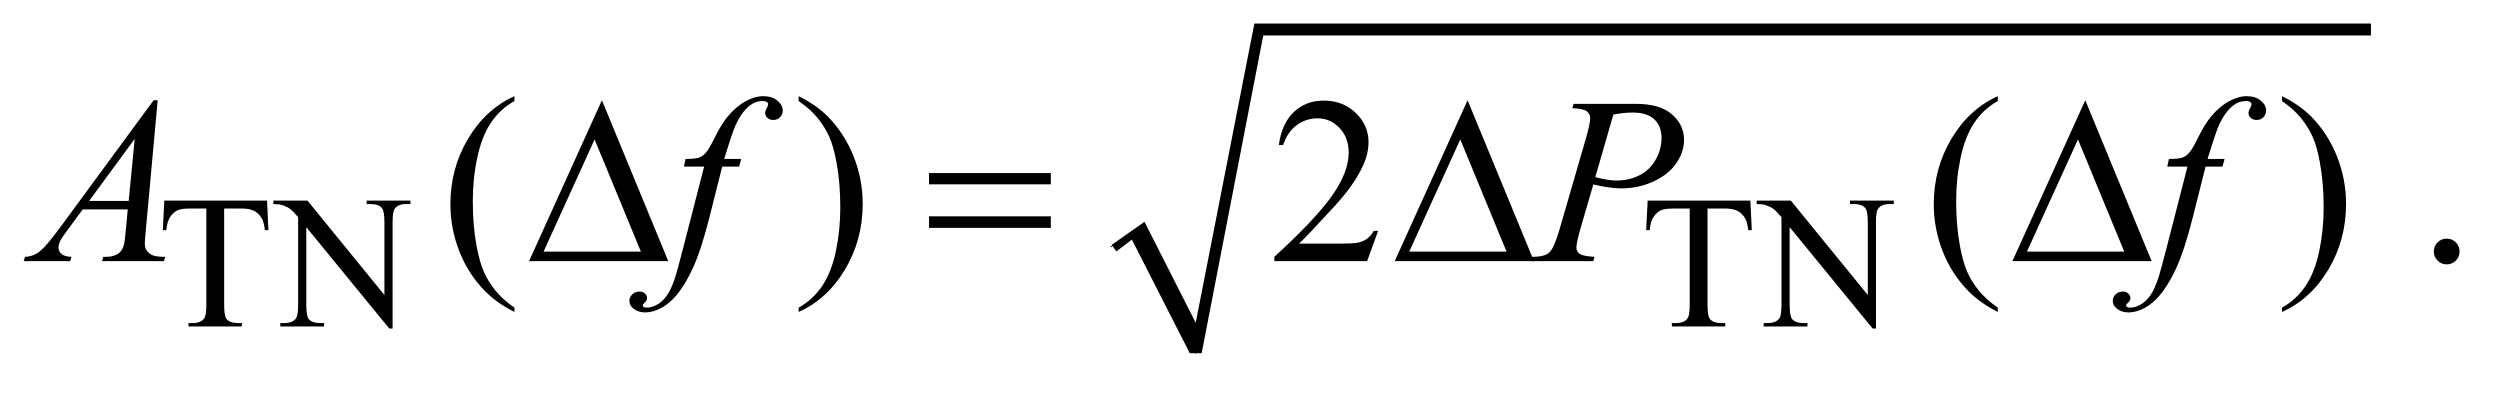
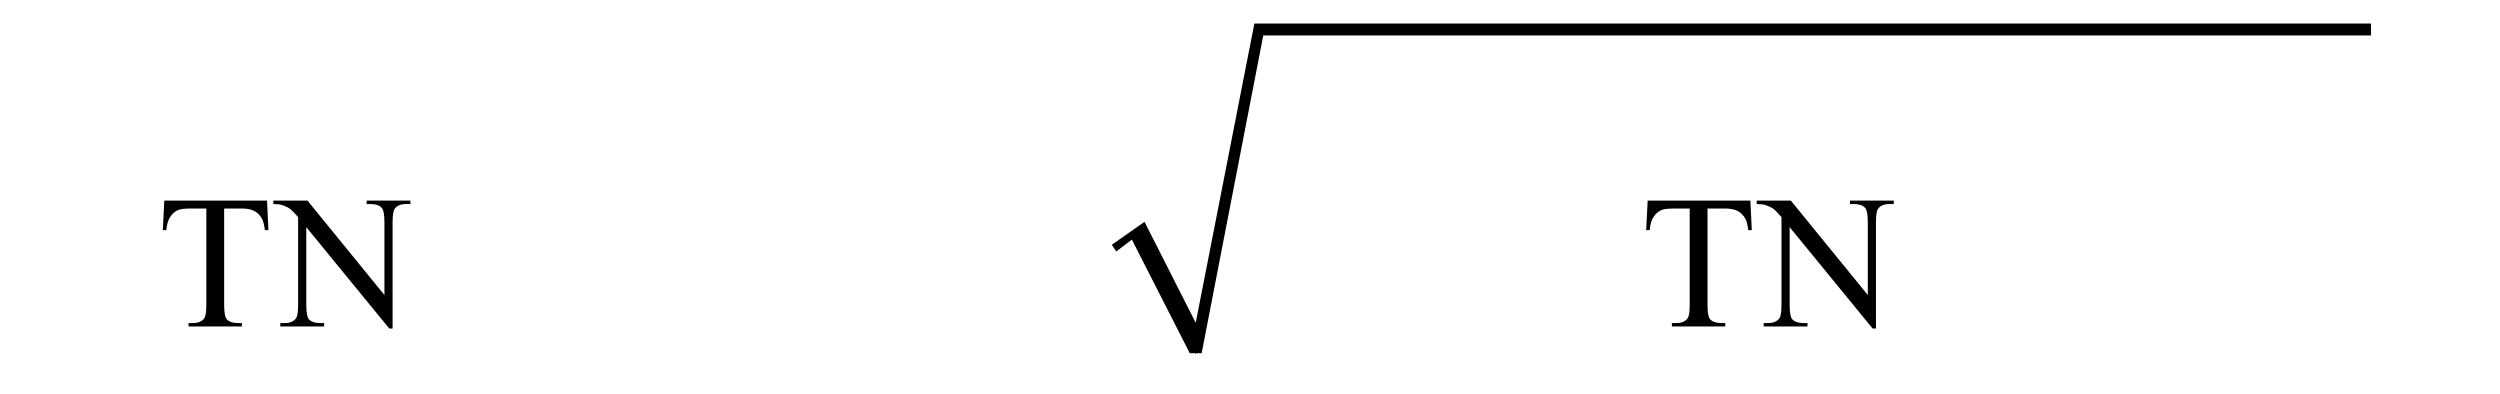
<svg xmlns="http://www.w3.org/2000/svg" stroke-dasharray="none" shape-rendering="auto" font-family="'Dialog'" text-rendering="auto" width="165" fill-opacity="1" color-interpolation="auto" color-rendering="auto" preserveAspectRatio="xMidYMid meet" font-size="12px" viewBox="0 0 165 26" fill="black" stroke="black" image-rendering="auto" stroke-miterlimit="10" stroke-linecap="square" stroke-linejoin="miter" font-style="normal" stroke-width="1" height="26" stroke-dashoffset="0" font-weight="normal" stroke-opacity="1">
  <defs id="genericDefs" />
  <g>
    <defs id="defs1">
      <clipPath clipPathUnits="userSpaceOnUse" id="clipPath1">
        <path d="M1.133 1.003 L105.499 1.003 L105.499 16.918 L1.133 16.918 L1.133 1.003 Z" />
      </clipPath>
      <clipPath clipPathUnits="userSpaceOnUse" id="clipPath2">
        <path d="M36.324 32.051 L36.324 540.519 L3381.395 540.519 L3381.395 32.051 Z" />
      </clipPath>
    </defs>
    <g stroke-linecap="round" stroke-linejoin="round" transform="scale(1.576,1.576) translate(-1.133,-1.003) matrix(0.031,0,0,0.031,0,0)">
-       <path fill="none" d="M1537 366 L1569 343" clip-path="url(#clipPath2)" />
-     </g>
+       </g>
    <g stroke-linecap="round" stroke-linejoin="round" transform="matrix(0.049,0,0,0.049,-1.786,-1.581)">
      <path fill="none" d="M1569 343 L1647 508" clip-path="url(#clipPath2)" />
    </g>
    <g stroke-linecap="round" stroke-linejoin="round" transform="matrix(0.049,0,0,0.049,-1.786,-1.581)">
      <path fill="none" d="M1647 508 L1732 72" clip-path="url(#clipPath2)" />
    </g>
    <g stroke-linecap="round" stroke-linejoin="round" transform="matrix(0.049,0,0,0.049,-1.786,-1.581)">
      <path fill="none" d="M1732 72 L3230 72" clip-path="url(#clipPath2)" />
    </g>
    <g transform="matrix(0.049,0,0,0.049,-1.786,-1.581)">
      <path d="M1534 362 L1578 331 L1647 467 L1726 64 L3230 64 L3230 80 L1738 80 L1655 508 L1639 508 L1561 355 L1540 371 Z" stroke="none" clip-path="url(#clipPath2)" />
    </g>
    <g transform="matrix(0.049,0,0,0.049,-1.786,-1.581)">
      <path d="M396.125 302.5 L398 342.25 L393.25 342.25 Q391.875 331.75 389.5 327.25 Q385.625 320 379.188 316.562 Q372.75 313.125 362.25 313.125 L338.375 313.125 L338.375 442.625 Q338.375 458.25 341.75 462.125 Q346.5 467.375 356.375 467.375 L362.25 467.375 L362.25 472 L290.375 472 L290.375 467.375 L296.375 467.375 Q307.125 467.375 311.625 460.875 Q314.375 456.875 314.375 442.625 L314.375 313.125 L294 313.125 Q282.125 313.125 277.125 314.875 Q270.625 317.25 266 324 Q261.375 330.75 260.5 342.25 L255.75 342.25 L257.75 302.5 L396.125 302.5 ZM404.625 302.5 L450.625 302.5 L554.25 429.625 L554.25 331.875 Q554.25 316.25 550.75 312.375 Q546.125 307.125 536.125 307.125 L530.25 307.125 L530.25 302.5 L589.25 302.5 L589.25 307.125 L583.25 307.125 Q572.5 307.125 568 313.625 Q565.25 317.625 565.25 331.875 L565.25 474.75 L560.75 474.75 L449 338.25 L449 442.625 Q449 458.25 452.375 462.125 Q457.125 467.375 467 467.375 L473 467.375 L473 472 L414 472 L414 467.375 L419.875 467.375 Q430.75 467.375 435.25 460.875 Q438 456.875 438 442.625 L438 324.75 Q430.625 316.125 426.812 313.375 Q423 310.625 415.625 308.25 Q412 307.125 404.625 307.125 L404.625 302.5 ZM2394.125 302.5 L2396 342.25 L2391.25 342.25 Q2389.875 331.75 2387.5 327.25 Q2383.625 320 2377.188 316.562 Q2370.75 313.125 2360.25 313.125 L2336.375 313.125 L2336.375 442.625 Q2336.375 458.25 2339.75 462.125 Q2344.5 467.375 2354.375 467.375 L2360.25 467.375 L2360.25 472 L2288.375 472 L2288.375 467.375 L2294.375 467.375 Q2305.125 467.375 2309.625 460.875 Q2312.375 456.875 2312.375 442.625 L2312.375 313.125 L2292 313.125 Q2280.125 313.125 2275.125 314.875 Q2268.625 317.25 2264 324 Q2259.375 330.75 2258.5 342.25 L2253.75 342.25 L2255.75 302.5 L2394.125 302.5 ZM2402.625 302.5 L2448.625 302.5 L2552.25 429.625 L2552.25 331.875 Q2552.25 316.25 2548.75 312.375 Q2544.125 307.125 2534.125 307.125 L2528.25 307.125 L2528.25 302.5 L2587.25 302.5 L2587.25 307.125 L2581.25 307.125 Q2570.5 307.125 2566 313.625 Q2563.25 317.625 2563.25 331.875 L2563.25 474.75 L2558.75 474.75 L2447 338.25 L2447 442.625 Q2447 458.25 2450.375 462.125 Q2455.125 467.375 2465 467.375 L2471 467.375 L2471 472 L2412 472 L2412 467.375 L2417.875 467.375 Q2428.75 467.375 2433.25 460.875 Q2436 456.875 2436 442.625 L2436 324.75 Q2428.625 316.125 2424.812 313.375 Q2421 310.625 2413.625 308.25 Q2410 307.125 2402.625 307.125 L2402.625 302.5 Z" stroke="none" clip-path="url(#clipPath2)" />
    </g>
    <g transform="matrix(0.049,0,0,0.049,-1.786,-1.581)">
-       <path d="M729.375 446.656 L729.375 452.438 Q705.781 440.562 690 424.625 Q667.5 401.969 655.312 371.188 Q643.125 340.406 643.125 307.281 Q643.125 258.844 667.031 218.922 Q690.938 179 729.375 161.812 L729.375 168.375 Q710.156 179 697.812 197.438 Q685.469 215.875 679.375 244.156 Q673.281 272.438 673.281 303.219 Q673.281 336.656 678.438 364 Q682.5 385.562 688.281 398.609 Q694.062 411.656 703.828 423.688 Q713.594 435.719 729.375 446.656 ZM1112.188 168.375 L1112.188 161.812 Q1135.938 173.531 1151.719 189.469 Q1174.062 212.281 1186.25 242.984 Q1198.438 273.688 1198.438 306.969 Q1198.438 355.406 1174.609 395.328 Q1150.781 435.25 1112.188 452.438 L1112.188 446.656 Q1131.406 435.875 1143.828 417.516 Q1156.25 399.156 1162.266 370.797 Q1168.281 342.438 1168.281 311.656 Q1168.281 278.375 1163.125 250.875 Q1159.219 229.312 1153.359 216.344 Q1147.5 203.375 1137.812 191.344 Q1128.125 179.312 1112.188 168.375 ZM1892.719 343.219 L1877.875 384 L1752.875 384 L1752.875 378.219 Q1808.031 327.906 1830.531 296.031 Q1853.031 264.156 1853.031 237.75 Q1853.031 217.594 1840.688 204.625 Q1828.344 191.656 1811.156 191.656 Q1795.531 191.656 1783.109 200.797 Q1770.688 209.938 1764.75 227.594 L1758.969 227.594 Q1762.875 198.688 1779.047 183.219 Q1795.219 167.75 1819.438 167.75 Q1845.219 167.75 1862.484 184.312 Q1879.75 200.875 1879.75 223.375 Q1879.75 239.469 1872.25 255.562 Q1860.688 280.875 1834.75 309.156 Q1795.844 351.656 1786.156 360.406 L1841.469 360.406 Q1858.344 360.406 1865.141 359.156 Q1871.938 357.906 1877.406 354.078 Q1882.875 350.25 1886.938 343.219 L1892.719 343.219 ZM2727.375 446.656 L2727.375 452.438 Q2703.781 440.562 2688 424.625 Q2665.5 401.969 2653.312 371.188 Q2641.125 340.406 2641.125 307.281 Q2641.125 258.844 2665.031 218.922 Q2688.938 179 2727.375 161.812 L2727.375 168.375 Q2708.156 179 2695.812 197.438 Q2683.469 215.875 2677.375 244.156 Q2671.281 272.438 2671.281 303.219 Q2671.281 336.656 2676.438 364 Q2680.5 385.562 2686.281 398.609 Q2692.062 411.656 2701.828 423.688 Q2711.594 435.719 2727.375 446.656 ZM3110.188 168.375 L3110.188 161.812 Q3133.938 173.531 3149.719 189.469 Q3172.062 212.281 3184.25 242.984 Q3196.438 273.688 3196.438 306.969 Q3196.438 355.406 3172.609 395.328 Q3148.781 435.25 3110.188 452.438 L3110.188 446.656 Q3129.406 435.875 3141.828 417.516 Q3154.25 399.156 3160.266 370.797 Q3166.281 342.438 3166.281 311.656 Q3166.281 278.375 3161.125 250.875 Q3157.219 229.312 3151.359 216.344 Q3145.5 203.375 3135.812 191.344 Q3126.125 179.312 3110.188 168.375 ZM3332 353.688 Q3339.344 353.688 3344.344 358.766 Q3349.344 363.844 3349.344 371.031 Q3349.344 378.219 3344.266 383.297 Q3339.188 388.375 3332 388.375 Q3324.812 388.375 3319.734 383.297 Q3314.656 378.219 3314.656 371.031 Q3314.656 363.688 3319.734 358.688 Q3324.812 353.688 3332 353.688 Z" stroke="none" clip-path="url(#clipPath2)" />
-     </g>
+       </g>
    <g transform="matrix(0.049,0,0,0.049,-1.786,-1.581)">
-       <path d="M248.844 167.281 L232.75 343.531 Q231.5 355.875 231.5 359.781 Q231.5 366.031 233.844 369.312 Q236.812 373.844 241.891 376.031 Q246.969 378.219 259 378.219 L257.281 384 L173.844 384 L175.562 378.219 L179.156 378.219 Q189.312 378.219 195.719 373.844 Q200.25 370.875 202.75 364 Q204.469 359.156 206.031 341.188 L208.531 314.312 L147.906 314.312 L126.344 343.531 Q119 353.375 117.125 357.672 Q115.25 361.969 115.25 365.719 Q115.25 370.719 119.312 374.312 Q123.375 377.906 132.75 378.219 L131.031 384 L68.375 384 L70.094 378.219 Q81.656 377.75 90.484 370.484 Q99.312 363.219 116.812 339.469 L243.375 167.281 L248.844 167.281 ZM217.906 219.312 L156.5 302.906 L209.781 302.906 L217.906 219.312 ZM1034.844 246.344 L1032.031 256.656 L1009.219 256.656 L992.031 324.938 Q980.625 370.094 969.062 394.781 Q952.656 429.625 933.75 442.906 Q919.375 453.062 905 453.062 Q895.625 453.062 889.062 447.438 Q884.219 443.531 884.219 437.281 Q884.219 432.281 888.203 428.609 Q892.188 424.938 897.969 424.938 Q902.188 424.938 905.078 427.594 Q907.969 430.25 907.969 433.688 Q907.969 437.125 904.688 440.094 Q902.188 442.281 902.188 443.375 Q902.188 444.781 903.281 445.562 Q904.688 446.656 907.656 446.656 Q914.375 446.656 921.797 442.438 Q929.219 438.219 935 429.859 Q940.781 421.5 945.938 405.719 Q948.125 399.156 957.656 362.438 L984.844 256.656 L957.656 256.656 L959.844 246.344 Q972.812 246.344 977.969 244.547 Q983.125 242.75 987.422 237.672 Q991.719 232.594 998.594 218.688 Q1007.812 199.938 1016.25 189.625 Q1027.812 175.719 1040.547 168.766 Q1053.281 161.812 1064.531 161.812 Q1076.406 161.812 1083.594 167.828 Q1090.781 173.844 1090.781 180.875 Q1090.781 186.344 1087.188 190.094 Q1083.594 193.844 1077.969 193.844 Q1073.125 193.844 1070.078 191.031 Q1067.031 188.219 1067.031 184.312 Q1067.031 181.812 1069.062 178.141 Q1071.094 174.469 1071.094 173.219 Q1071.094 171.031 1069.688 169.938 Q1067.656 168.375 1063.75 168.375 Q1053.906 168.375 1046.094 174.625 Q1035.625 182.906 1027.344 200.562 Q1023.125 209.781 1011.875 246.344 L1034.844 246.344 ZM2156 172.125 L2239.438 172.125 Q2272.25 172.125 2288.5 186.266 Q2304.75 200.406 2304.75 220.719 Q2304.75 236.812 2294.438 251.969 Q2284.125 267.125 2263.812 276.578 Q2243.5 286.031 2219.906 286.031 Q2205.219 286.031 2182.562 280.719 L2165.688 338.531 Q2159.75 359.156 2159.75 365.719 Q2159.75 370.719 2163.969 374 Q2168.188 377.281 2184.125 378.219 L2182.562 384 L2098.344 384 L2100.062 378.219 Q2116.625 378.219 2123.109 372.516 Q2129.594 366.812 2137.094 341.031 L2172.094 220.406 Q2178.344 198.688 2178.344 191.344 Q2178.344 185.875 2173.891 182.281 Q2169.438 178.688 2154.281 177.906 L2156 172.125 ZM2185.219 270.875 Q2202.875 275.406 2213.656 275.406 Q2230.688 275.406 2244.672 268.375 Q2258.656 261.344 2266.547 247.281 Q2274.438 233.219 2274.438 218.062 Q2274.438 202.281 2264.75 193.062 Q2255.062 183.844 2235.375 183.844 Q2224.75 183.844 2209.594 186.5 L2185.219 270.875 ZM3032.844 246.344 L3030.031 256.656 L3007.219 256.656 L2990.031 324.938 Q2978.625 370.094 2967.062 394.781 Q2950.656 429.625 2931.75 442.906 Q2917.375 453.062 2903 453.062 Q2893.625 453.062 2887.062 447.438 Q2882.219 443.531 2882.219 437.281 Q2882.219 432.281 2886.203 428.609 Q2890.188 424.938 2895.969 424.938 Q2900.188 424.938 2903.078 427.594 Q2905.969 430.25 2905.969 433.688 Q2905.969 437.125 2902.688 440.094 Q2900.188 442.281 2900.188 443.375 Q2900.188 444.781 2901.281 445.562 Q2902.688 446.656 2905.656 446.656 Q2912.375 446.656 2919.797 442.438 Q2927.219 438.219 2933 429.859 Q2938.781 421.5 2943.938 405.719 Q2946.125 399.156 2955.656 362.438 L2982.844 256.656 L2955.656 256.656 L2957.844 246.344 Q2970.812 246.344 2975.969 244.547 Q2981.125 242.75 2985.422 237.672 Q2989.719 232.594 2996.594 218.688 Q3005.812 199.938 3014.25 189.625 Q3025.812 175.719 3038.547 168.766 Q3051.281 161.812 3062.531 161.812 Q3074.406 161.812 3081.594 167.828 Q3088.781 173.844 3088.781 180.875 Q3088.781 186.344 3085.188 190.094 Q3081.594 193.844 3075.969 193.844 Q3071.125 193.844 3068.078 191.031 Q3065.031 188.219 3065.031 184.312 Q3065.031 181.812 3067.062 178.141 Q3069.094 174.469 3069.094 173.219 Q3069.094 171.031 3067.688 169.938 Q3065.656 168.375 3061.75 168.375 Q3051.906 168.375 3044.094 174.625 Q3033.625 182.906 3025.344 200.562 Q3021.125 209.781 3009.875 246.344 L3032.844 246.344 Z" stroke="none" clip-path="url(#clipPath2)" />
-     </g>
+       </g>
    <g transform="matrix(0.049,0,0,0.049,-1.786,-1.581)">
-       <path d="M936.562 384 L749.062 384 L847.188 167.281 L936.562 384 ZM899.688 371.188 L837.344 220.094 L768.594 371.188 L899.688 371.188 ZM1287.781 265.406 L1451.844 265.406 L1451.844 280.562 L1287.781 280.562 L1287.781 265.406 ZM1287.781 323.688 L1451.844 323.688 L1451.844 339.156 L1287.781 339.156 L1287.781 323.688 ZM2102.562 384 L1915.062 384 L2013.188 167.281 L2102.562 384 ZM2065.688 371.188 L2003.344 220.094 L1934.594 371.188 L2065.688 371.188 ZM2934.562 384 L2747.062 384 L2845.188 167.281 L2934.562 384 ZM2897.688 371.188 L2835.344 220.094 L2766.594 371.188 L2897.688 371.188 Z" stroke="none" clip-path="url(#clipPath2)" />
-     </g>
+       </g>
  </g>
</svg>